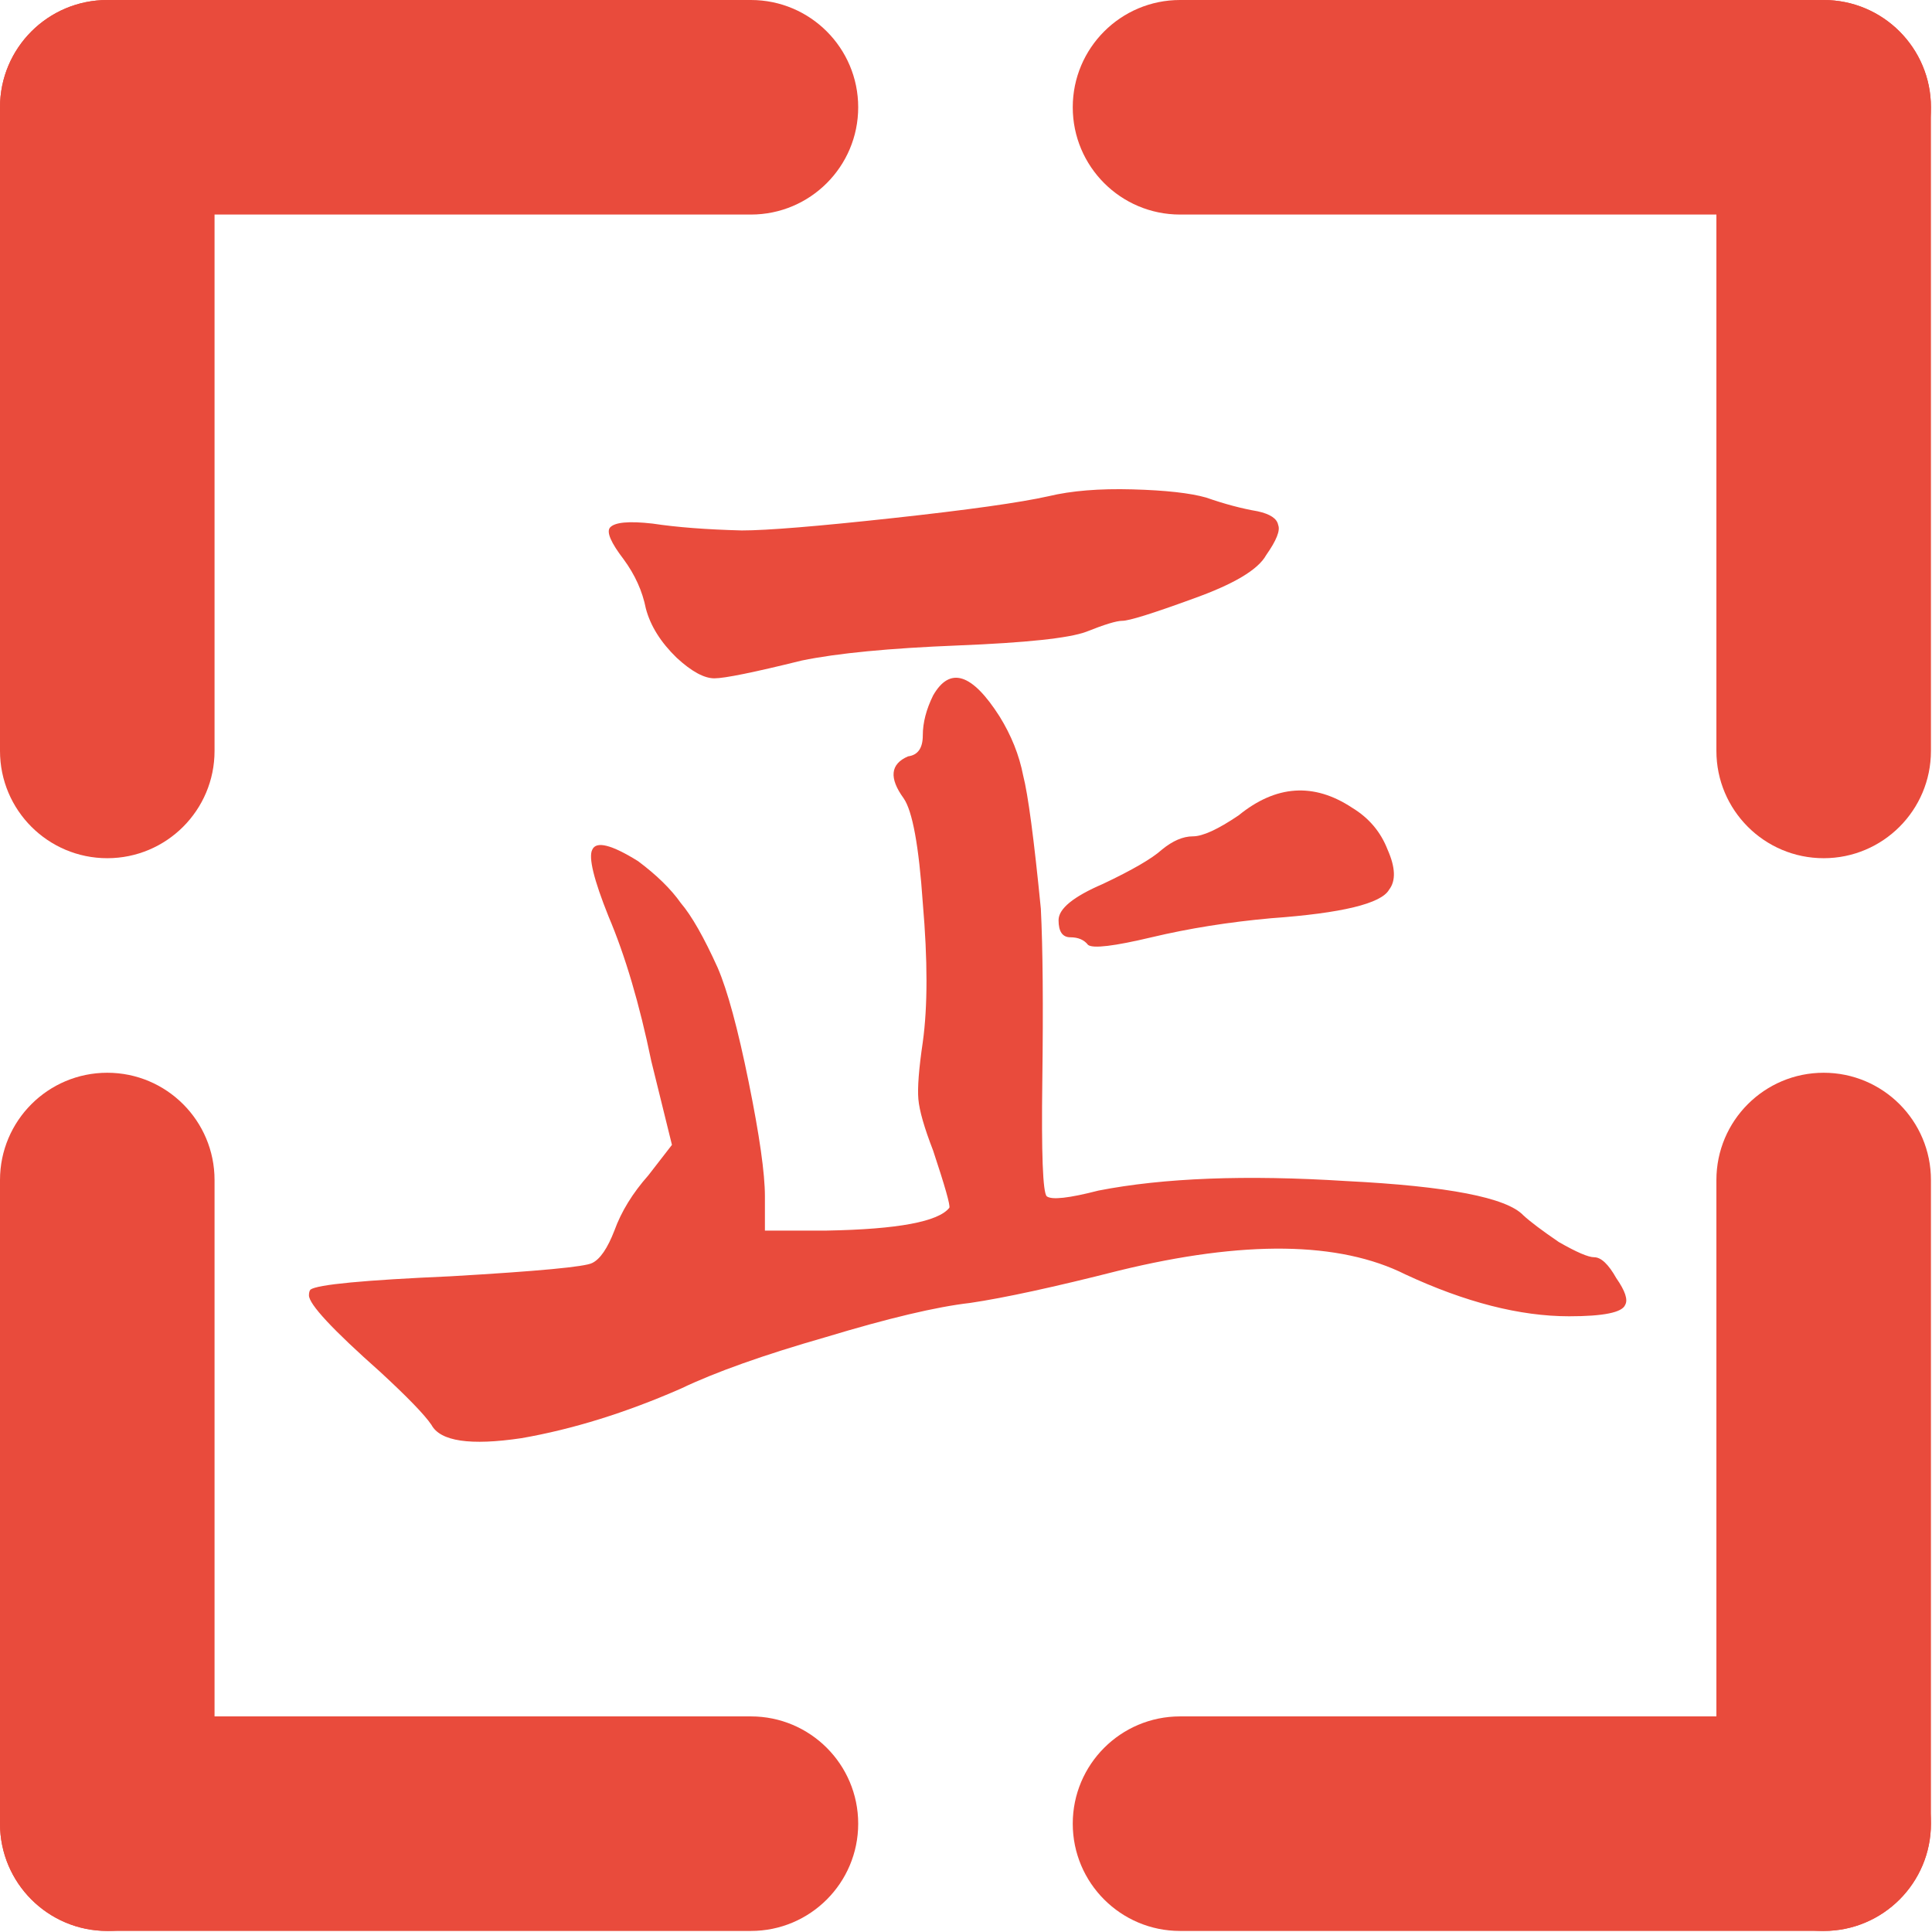
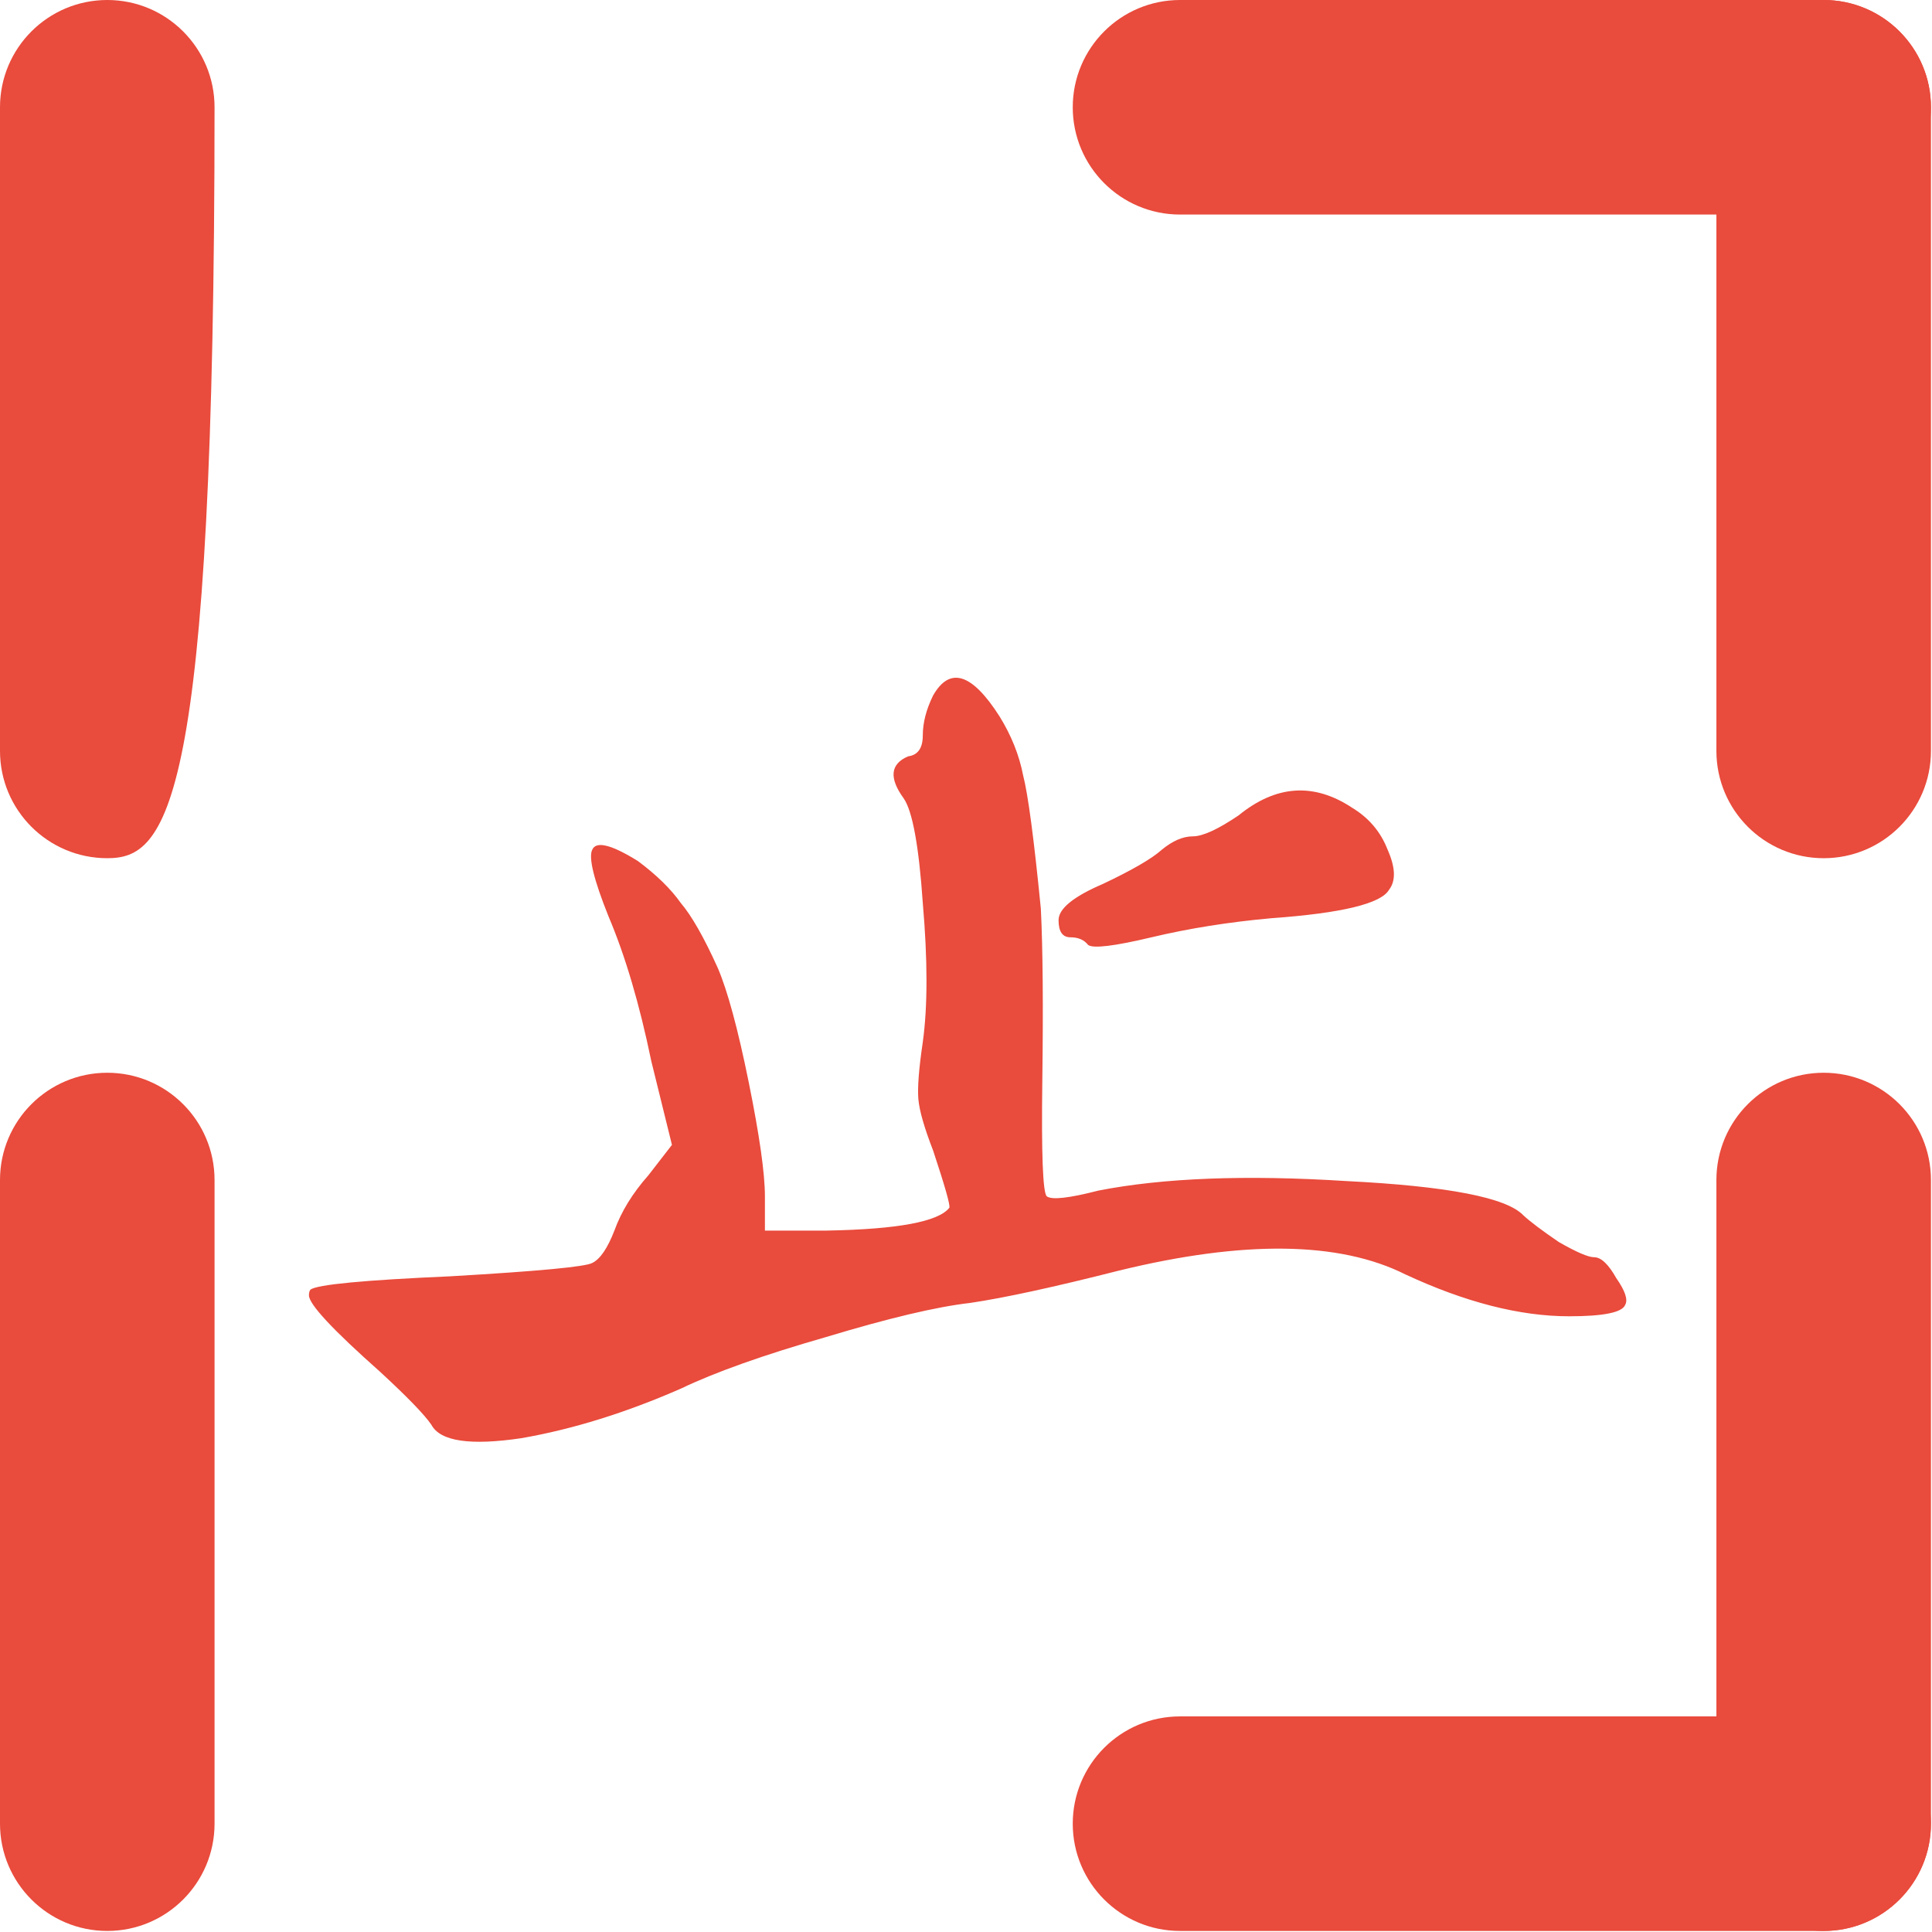
<svg xmlns="http://www.w3.org/2000/svg" width="377" height="377" viewBox="0 0 377 377" fill="none">
-   <path d="M0 20.933C0 9.372 9.372 8.68931e-06 20.933 8.68931e-06C32.494 8.68931e-06 41.866 9.372 41.866 20.933V146.531C41.866 158.092 32.494 167.465 20.933 167.465C9.372 167.465 0 158.092 0 146.531V20.933Z" fill="#E94B3C" />
-   <path d="M146.531 8.68931e-06C158.092 9.19465e-06 167.464 9.372 167.464 20.933C167.464 32.494 158.092 41.866 146.531 41.866L20.933 41.866C9.372 41.866 -5.05348e-07 32.494 0 20.933C0 9.372 9.372 8.68931e-06 20.933 8.68931e-06H146.531Z" fill="#E94B3C" />
+   <path d="M0 20.933C0 9.372 9.372 8.68931e-06 20.933 8.68931e-06C32.494 8.68931e-06 41.866 9.372 41.866 20.933C41.866 158.092 32.494 167.465 20.933 167.465C9.372 167.465 0 158.092 0 146.531V20.933Z" fill="#E94B3C" />
  <path d="M355.862 0C367.423 0 376.795 9.372 376.795 20.933C376.795 32.494 367.423 41.866 355.862 41.866H230.264C218.703 41.866 209.331 32.494 209.331 20.933C209.331 9.372 218.703 0 230.264 0H355.862Z" fill="#E94B3C" />
  <path d="M376.795 146.531C376.795 158.092 367.423 167.465 355.862 167.465C344.301 167.465 334.929 158.092 334.929 146.531V20.933C334.929 9.372 344.301 -5.05348e-07 355.862 0C367.423 0 376.795 9.372 376.795 20.933V146.531Z" fill="#E94B3C" />
-   <path d="M20.933 376.795C9.372 376.795 0 367.423 0 355.862C0 344.301 9.372 334.929 20.933 334.929H146.531C158.092 334.929 167.464 344.301 167.464 355.862C167.464 367.423 158.092 376.795 146.531 376.795H20.933Z" fill="#E94B3C" />
  <path d="M0 230.264C5.05348e-07 218.703 9.372 209.331 20.933 209.331C32.494 209.331 41.866 218.703 41.866 230.264V355.862C41.866 367.423 32.494 376.795 20.933 376.795C9.372 376.795 0 367.423 0 355.862V230.264Z" fill="#E94B3C" />
  <path d="M376.795 355.862C376.795 367.423 367.423 376.795 355.862 376.795C344.301 376.795 334.929 367.423 334.929 355.862V230.264C334.929 218.703 344.301 209.331 355.862 209.331C367.423 209.331 376.795 218.703 376.795 230.264V355.862Z" fill="#E94B3C" />
  <path d="M230.264 376.795C218.703 376.795 209.331 367.423 209.331 355.862C209.331 344.301 218.703 334.929 230.264 334.929H355.862C367.423 334.929 376.795 344.301 376.795 355.862C376.795 367.423 367.423 376.795 355.862 376.795H230.264Z" fill="#E94B3C" />
  <path d="M241.689 159.113C248.984 153.167 256.374 152.672 263.861 157.627C267.124 159.609 269.427 162.334 270.771 165.803C272.307 169.271 272.403 171.873 271.059 173.607C269.523 176.332 261.845 178.19 248.024 179.181C239.77 179.925 231.995 181.163 224.701 182.898C217.406 184.632 213.279 185.128 212.319 184.384C211.551 183.393 210.4 182.898 208.864 182.898C207.328 182.898 206.561 181.783 206.561 179.553C206.561 177.323 209.44 174.97 215.199 172.492C220.957 169.767 224.797 167.537 226.716 165.803C228.828 164.068 230.843 163.201 232.763 163.201C234.683 163.201 237.658 161.839 241.689 159.113ZM182.086 135.701C185.349 130.002 189.668 131.365 195.043 139.789C197.346 143.505 198.882 147.345 199.65 151.309C200.61 155.025 201.762 163.697 203.105 177.323C203.489 185.004 203.585 196.153 203.393 210.77C203.201 225.14 203.489 232.696 204.257 233.439C205.217 234.183 208.576 233.811 214.335 232.325C227.004 229.847 243.129 229.228 262.709 230.466C282.481 231.457 293.998 233.687 297.262 237.156C298.605 238.395 300.909 240.129 304.172 242.359C307.627 244.341 309.931 245.332 311.083 245.332C312.426 245.332 313.866 246.694 315.402 249.42C317.129 251.897 317.705 253.631 317.129 254.622C316.553 256.109 312.906 256.852 306.188 256.852C296.59 256.852 285.936 254.127 274.226 248.676C261.365 242.235 242.745 241.987 218.366 247.933C205.697 251.154 196.003 253.26 189.284 254.251C182.758 254.994 173.351 257.224 161.066 260.94C148.973 264.409 139.567 267.753 132.848 270.974C122.098 275.681 111.732 278.902 101.751 280.637C91.769 282.123 85.914 281.256 84.186 278.035C82.843 276.053 79.483 272.585 74.108 267.629C64.894 259.454 60.287 254.499 60.287 252.764C60.287 252.269 60.383 251.897 60.575 251.649C61.919 250.658 71.037 249.791 87.929 249.048C105.014 248.057 114.228 247.19 115.572 246.447C117.107 245.703 118.547 243.597 119.891 240.129C121.234 236.413 123.442 232.82 126.513 229.352L131.12 223.405L127.089 207.054C124.786 195.905 122.002 186.49 118.739 178.81C115.86 171.625 114.804 167.289 115.572 165.803C116.339 164.068 119.315 164.812 124.498 168.033C128.145 170.758 130.928 173.483 132.848 176.208C134.96 178.686 137.359 182.898 140.047 188.844C141.966 193.303 143.982 200.736 146.093 211.142C148.205 221.547 149.261 228.98 149.261 233.439V240.129H161.354C175.175 239.881 183.141 238.395 185.253 235.669C185.445 235.174 184.389 231.457 182.086 224.52C180.358 220.061 179.398 216.716 179.206 214.486C179.014 212.257 179.302 208.54 180.07 203.337C181.03 196.4 181.03 187.357 180.07 176.208C179.302 165.059 178.055 158.246 176.327 155.769C173.447 151.805 173.735 149.079 177.191 147.593C179.11 147.345 180.07 145.982 180.07 143.505C180.07 141.027 180.742 138.426 182.086 135.701Z" fill="#E94B3C" />
-   <path d="M220.991 95.493C214.526 95.315 209.065 95.76 204.607 96.829C199.034 98.076 188.891 99.501 174.178 101.104C159.465 102.707 149.657 103.509 144.752 103.509C137.842 103.331 132.046 102.885 127.365 102.173C122.683 101.639 119.897 101.906 119.005 102.975C118.336 103.865 119.228 105.914 121.68 109.12C123.909 112.148 125.358 115.354 126.027 118.739C126.919 122.123 128.925 125.329 132.046 128.358C134.944 131.029 137.396 132.365 139.402 132.365C141.409 132.365 147.093 131.208 156.456 128.892C163.366 127.467 173.509 126.487 186.884 125.953C200.26 125.418 208.619 124.528 211.963 123.281C215.53 121.856 217.87 121.143 218.985 121.143C220.322 121.143 224.892 119.718 232.695 116.868C240.72 114.018 245.512 111.168 247.073 108.318C249.079 105.468 249.859 103.509 249.414 102.44C249.191 101.193 247.853 100.303 245.401 99.768C242.28 99.234 238.936 98.343 235.37 97.096C232.249 96.206 227.456 95.671 220.991 95.493Z" fill="#E94B3C" />
</svg>